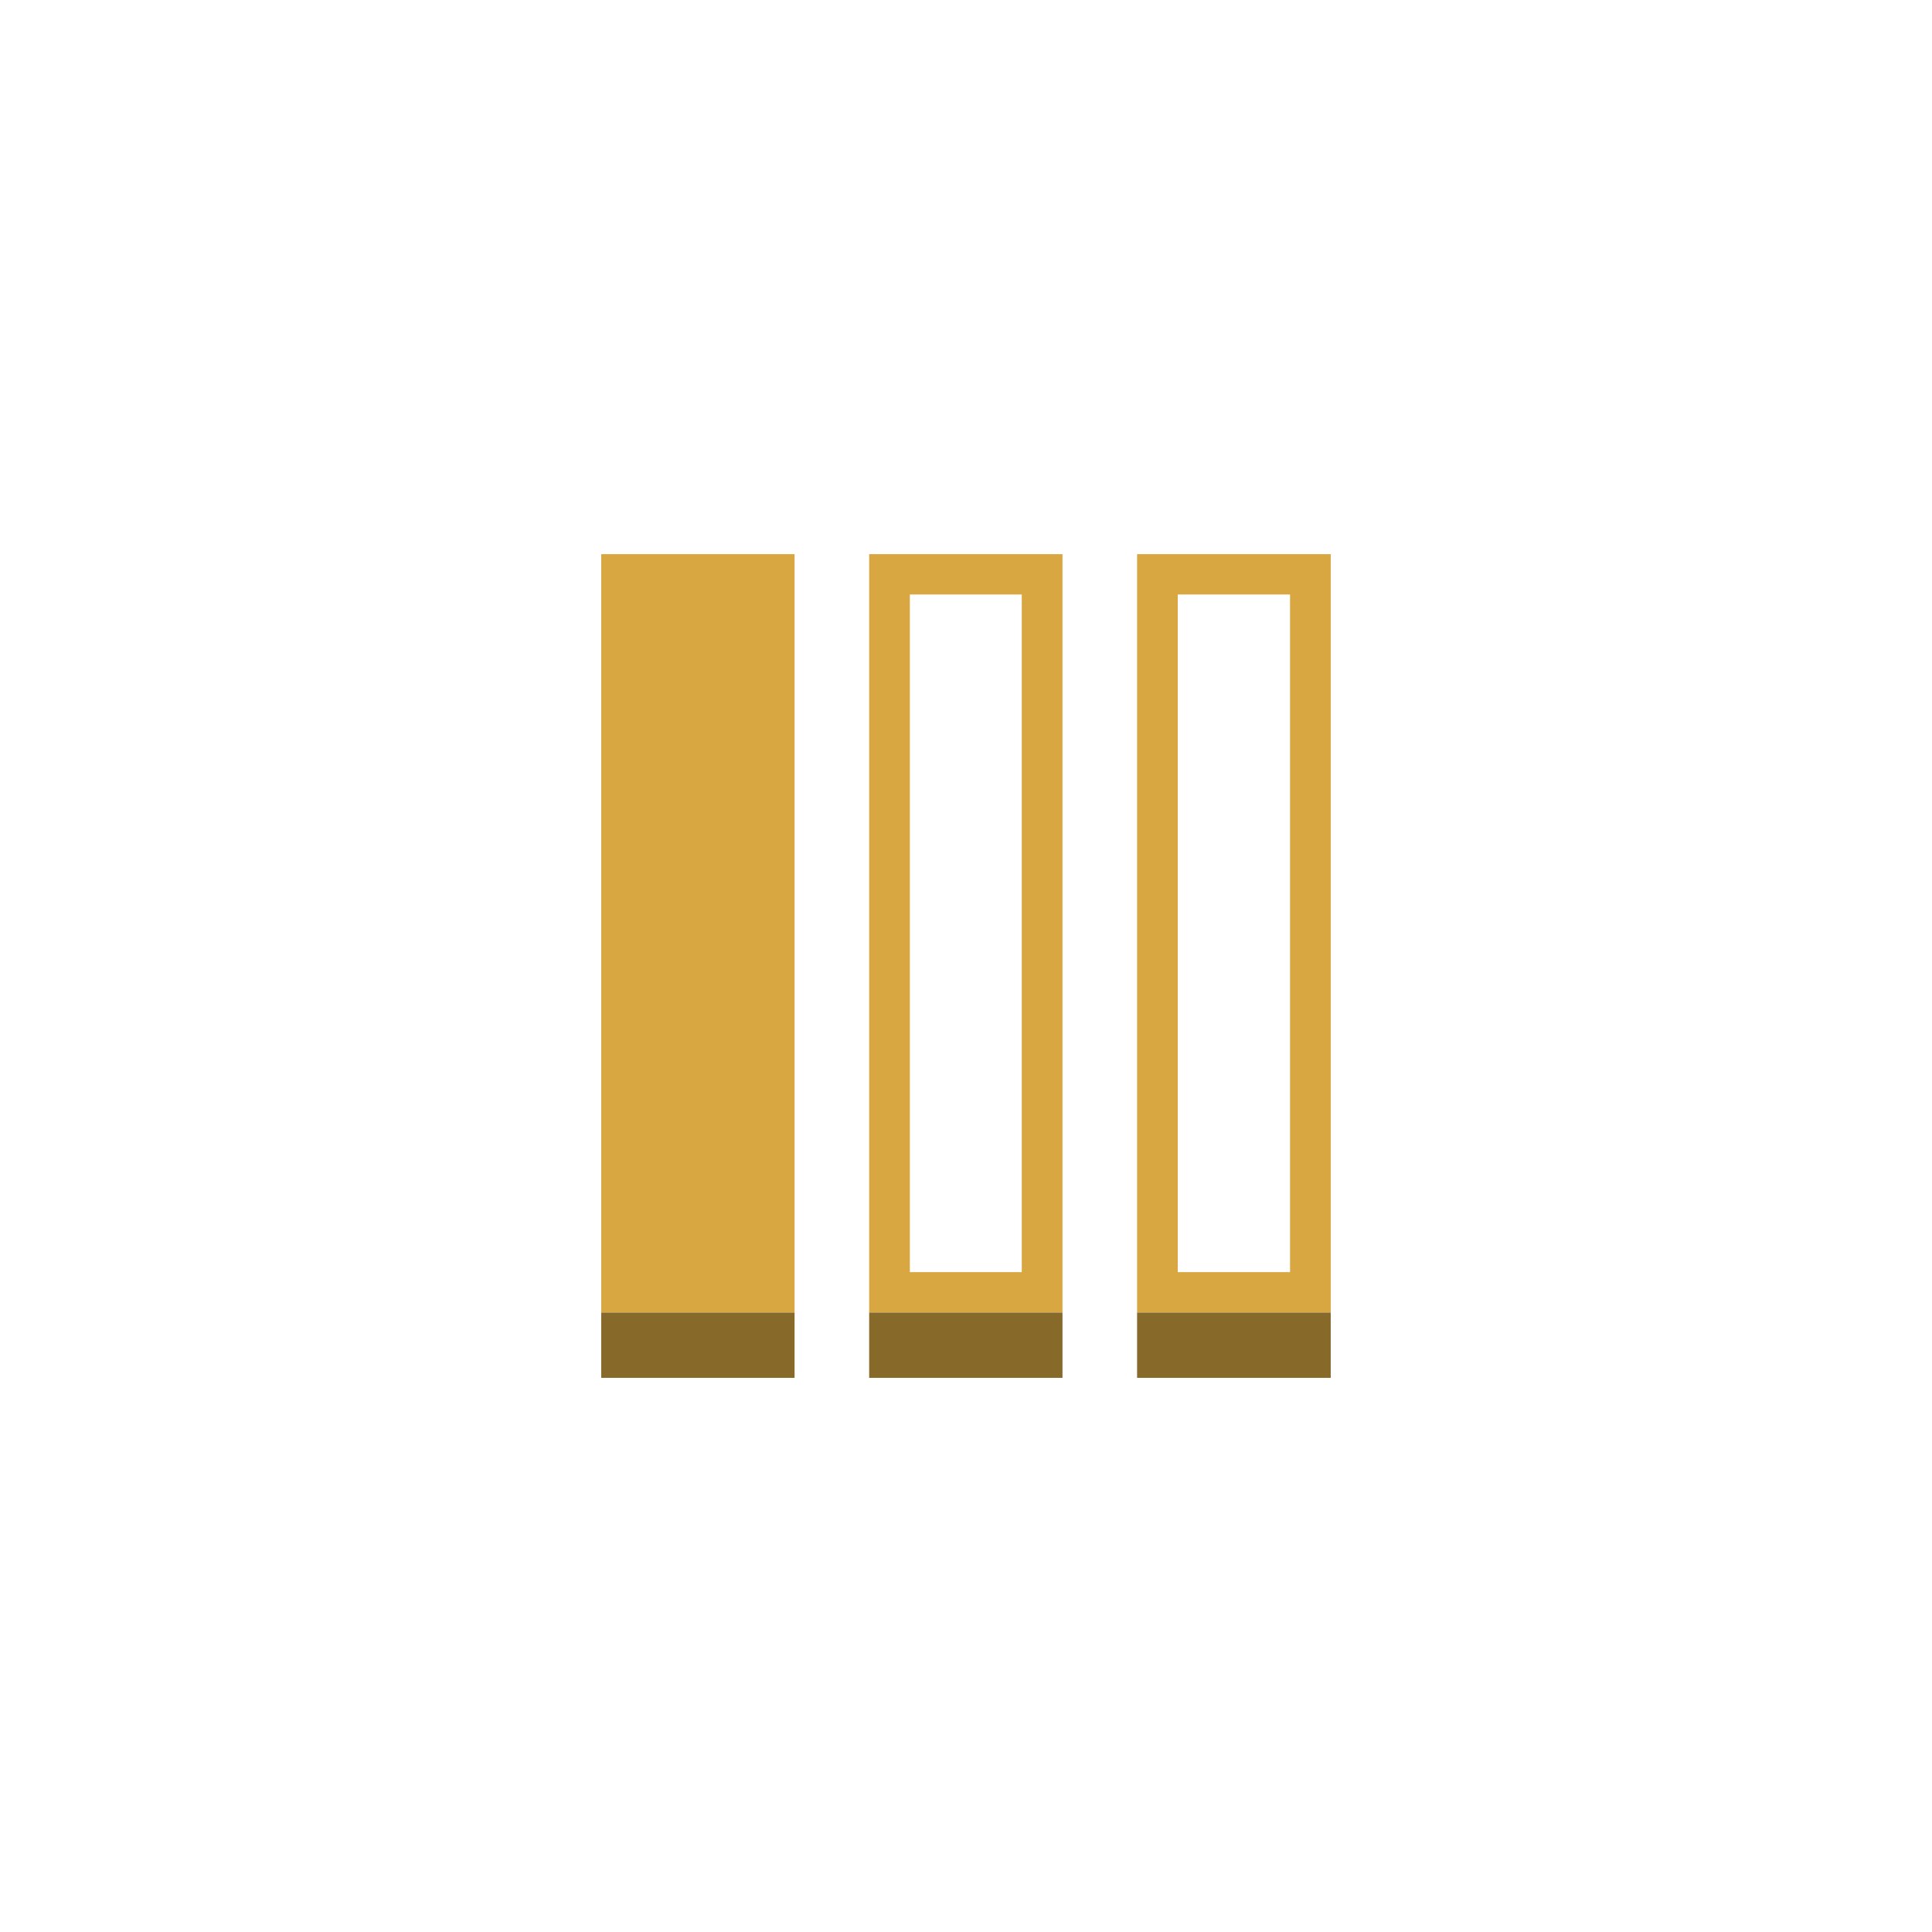
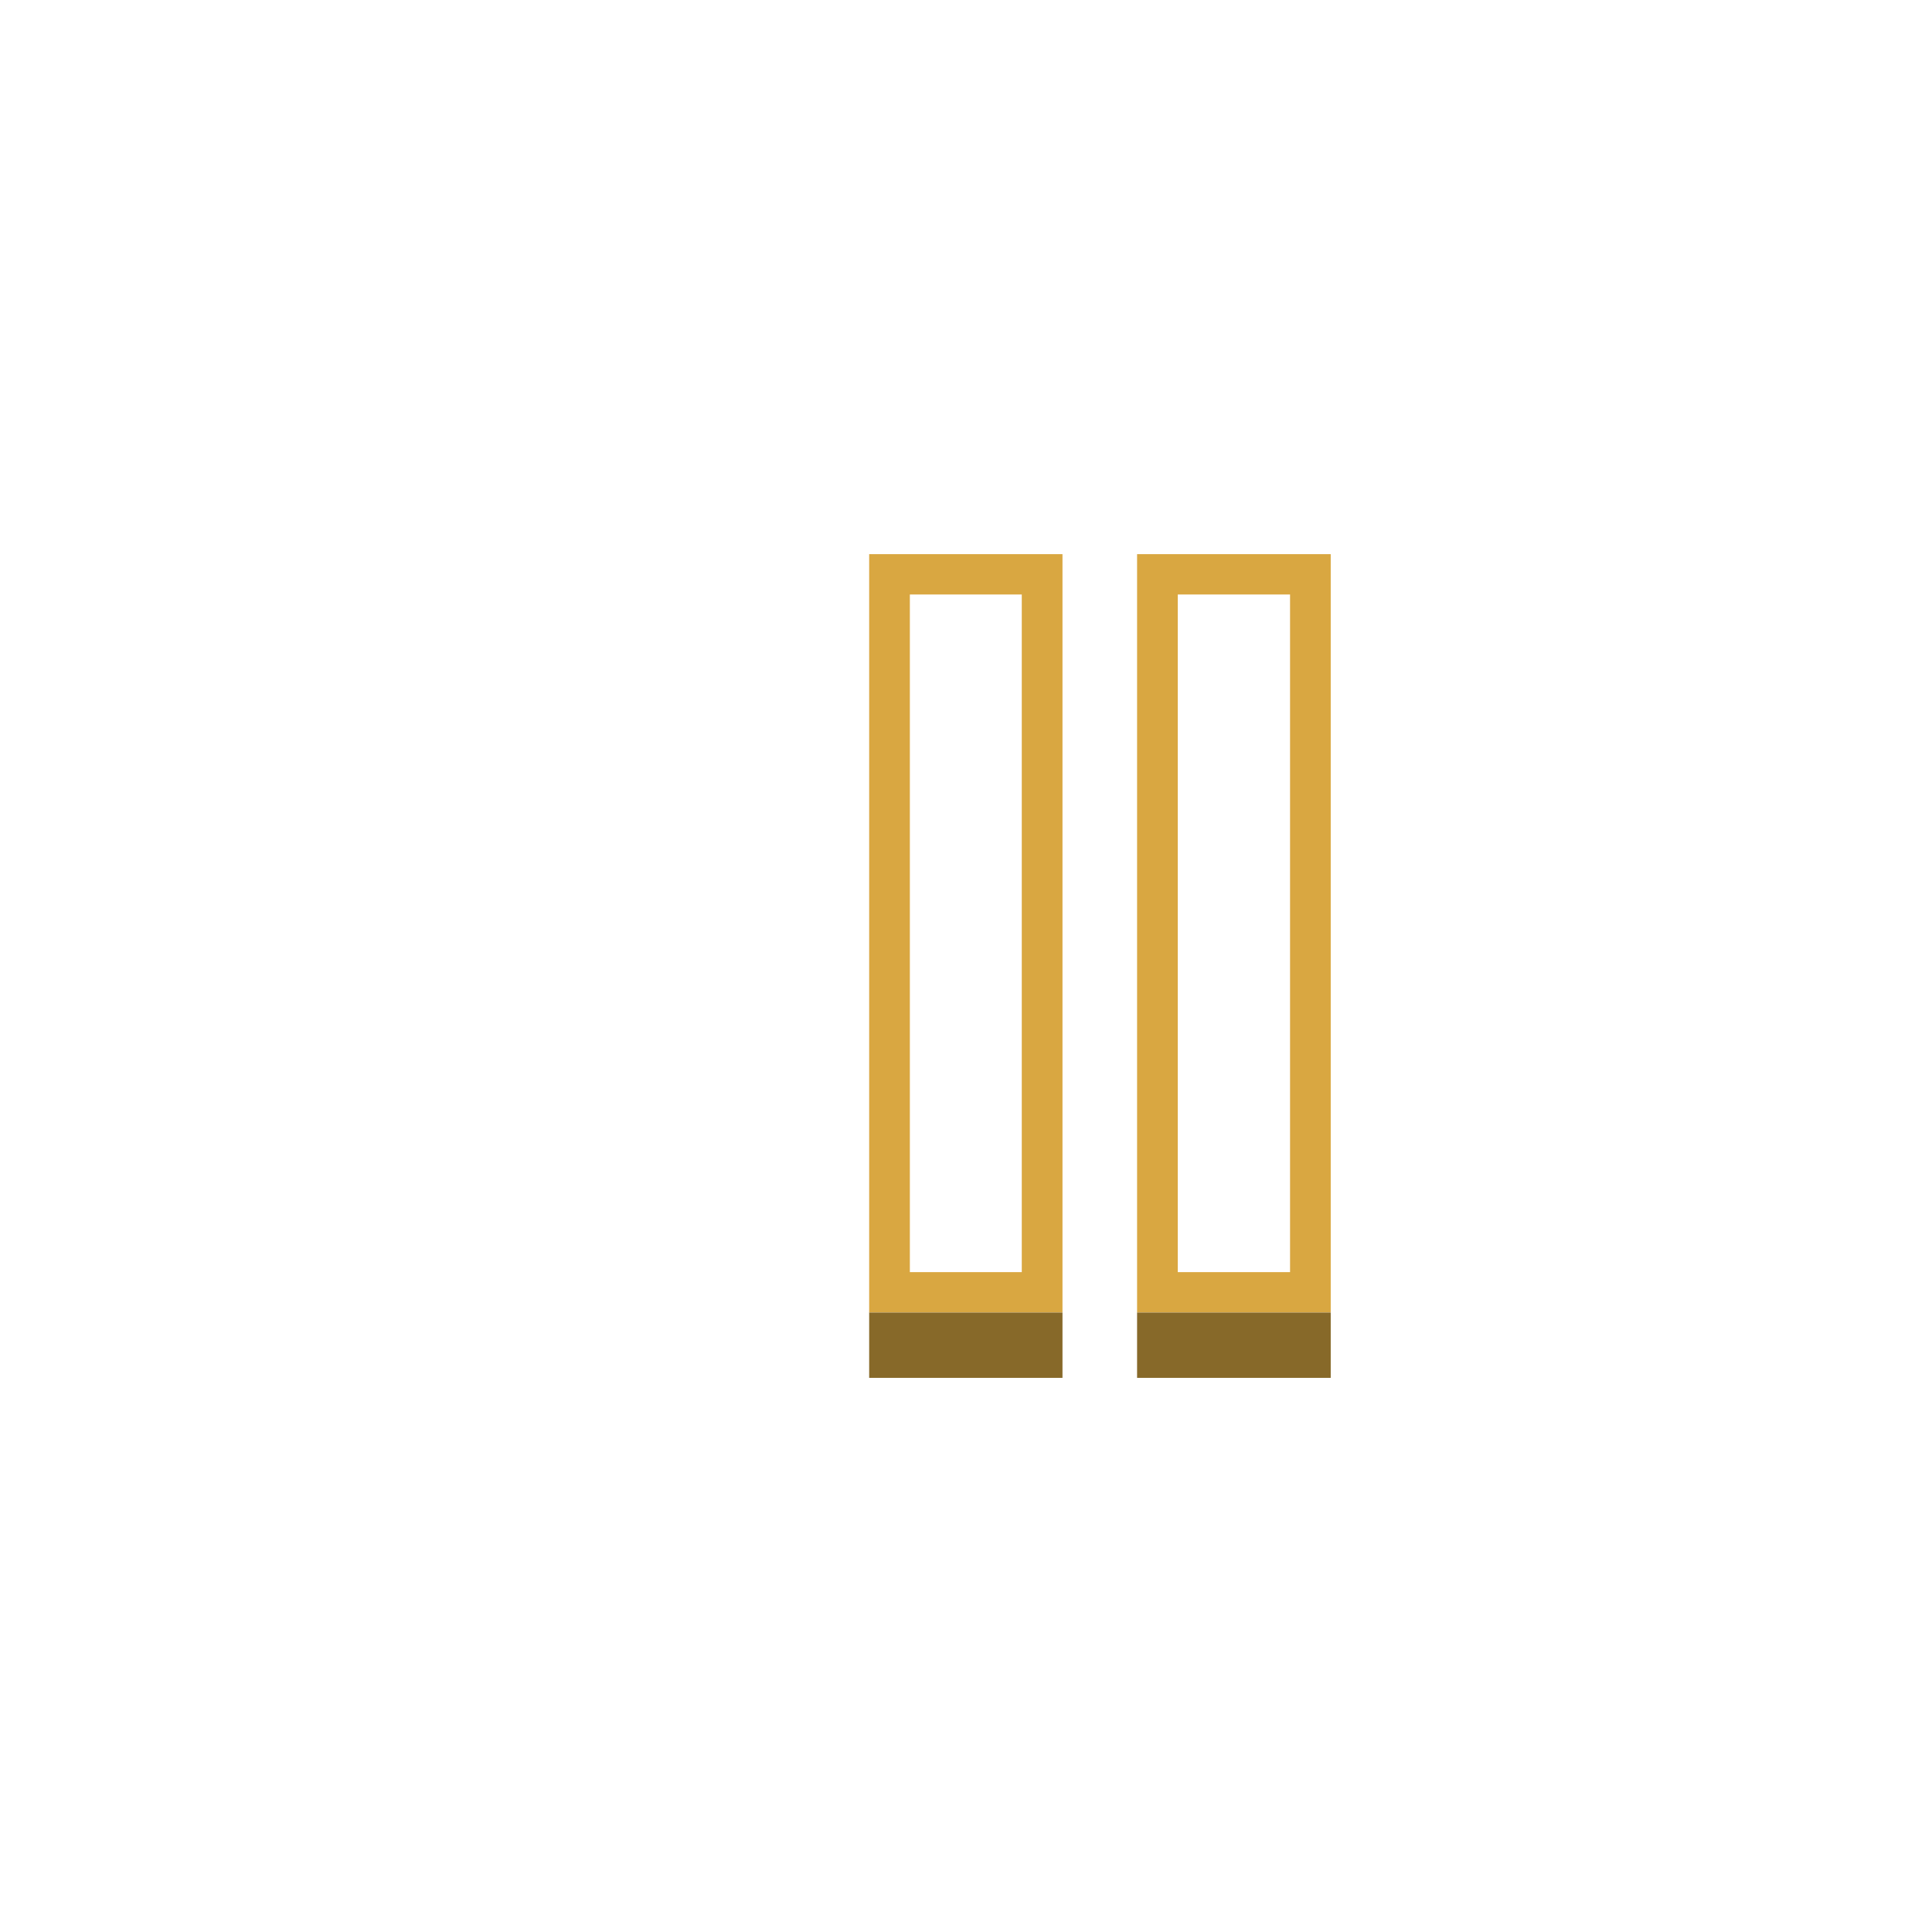
<svg xmlns="http://www.w3.org/2000/svg" enable-background="new 0 0 100 100" height="100px" version="1.1" viewBox="0 0 100 100" width="100px" xml:space="preserve">
  <g id="Amazon_CloudSearch">
    <g>
      <g>
-         <rect fill="#D9A741" height="39.254" width="10.008" x="31.119" y="28.683" />
-       </g>
+         </g>
      <g>
-         <rect fill="#876929" height="3.381" width="10.008" x="31.119" y="67.937" />
-       </g>
+         </g>
      <g>
        <path d="M44.988,28.683h10.006v39.254H44.988V28.683z M52.887,65.845V30.771h-5.793v35.074H52.887" fill="#D9A741" />
      </g>
      <g>
        <rect fill="#876929" height="3.381" width="10.006" x="44.988" y="67.937" />
      </g>
      <g>
        <path d="M58.855,28.683h10.023v39.254H58.855V28.683z M66.773,65.845V30.771h-5.812v35.074H66.773" fill="#D9A741" />
      </g>
      <g>
        <rect fill="#876929" height="3.381" width="10.023" x="58.855" y="67.937" />
      </g>
    </g>
  </g>
</svg>